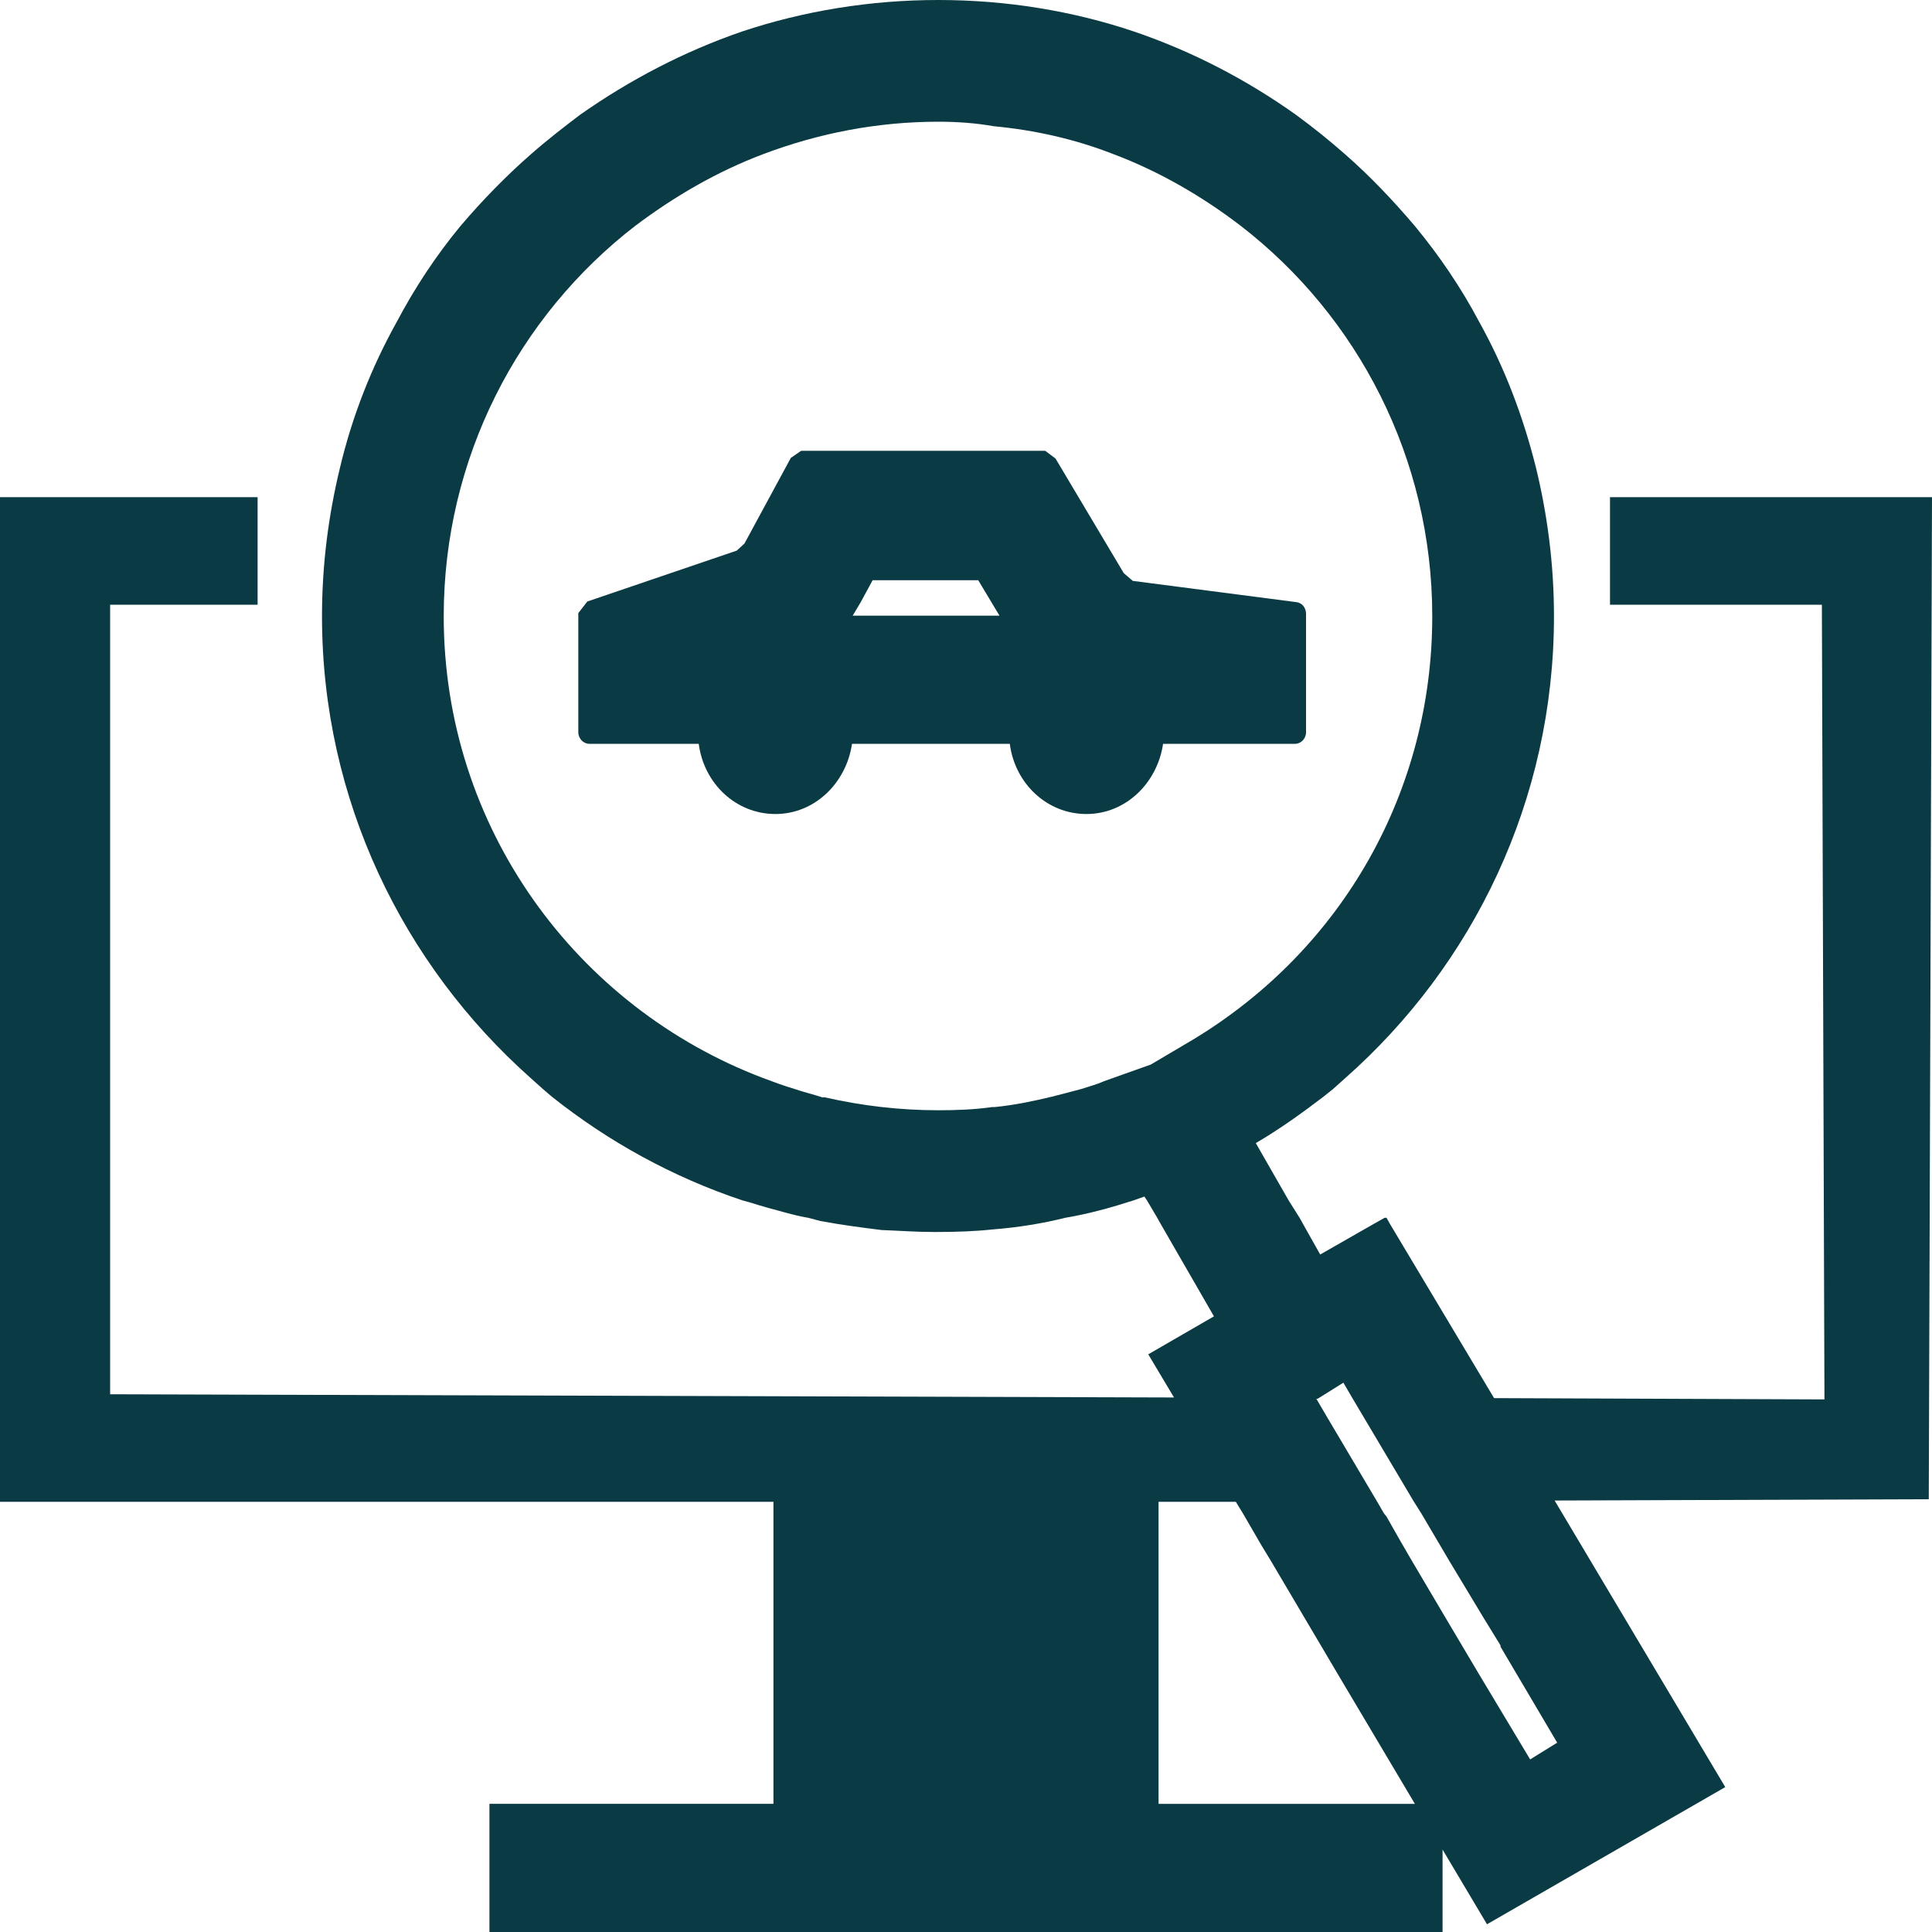
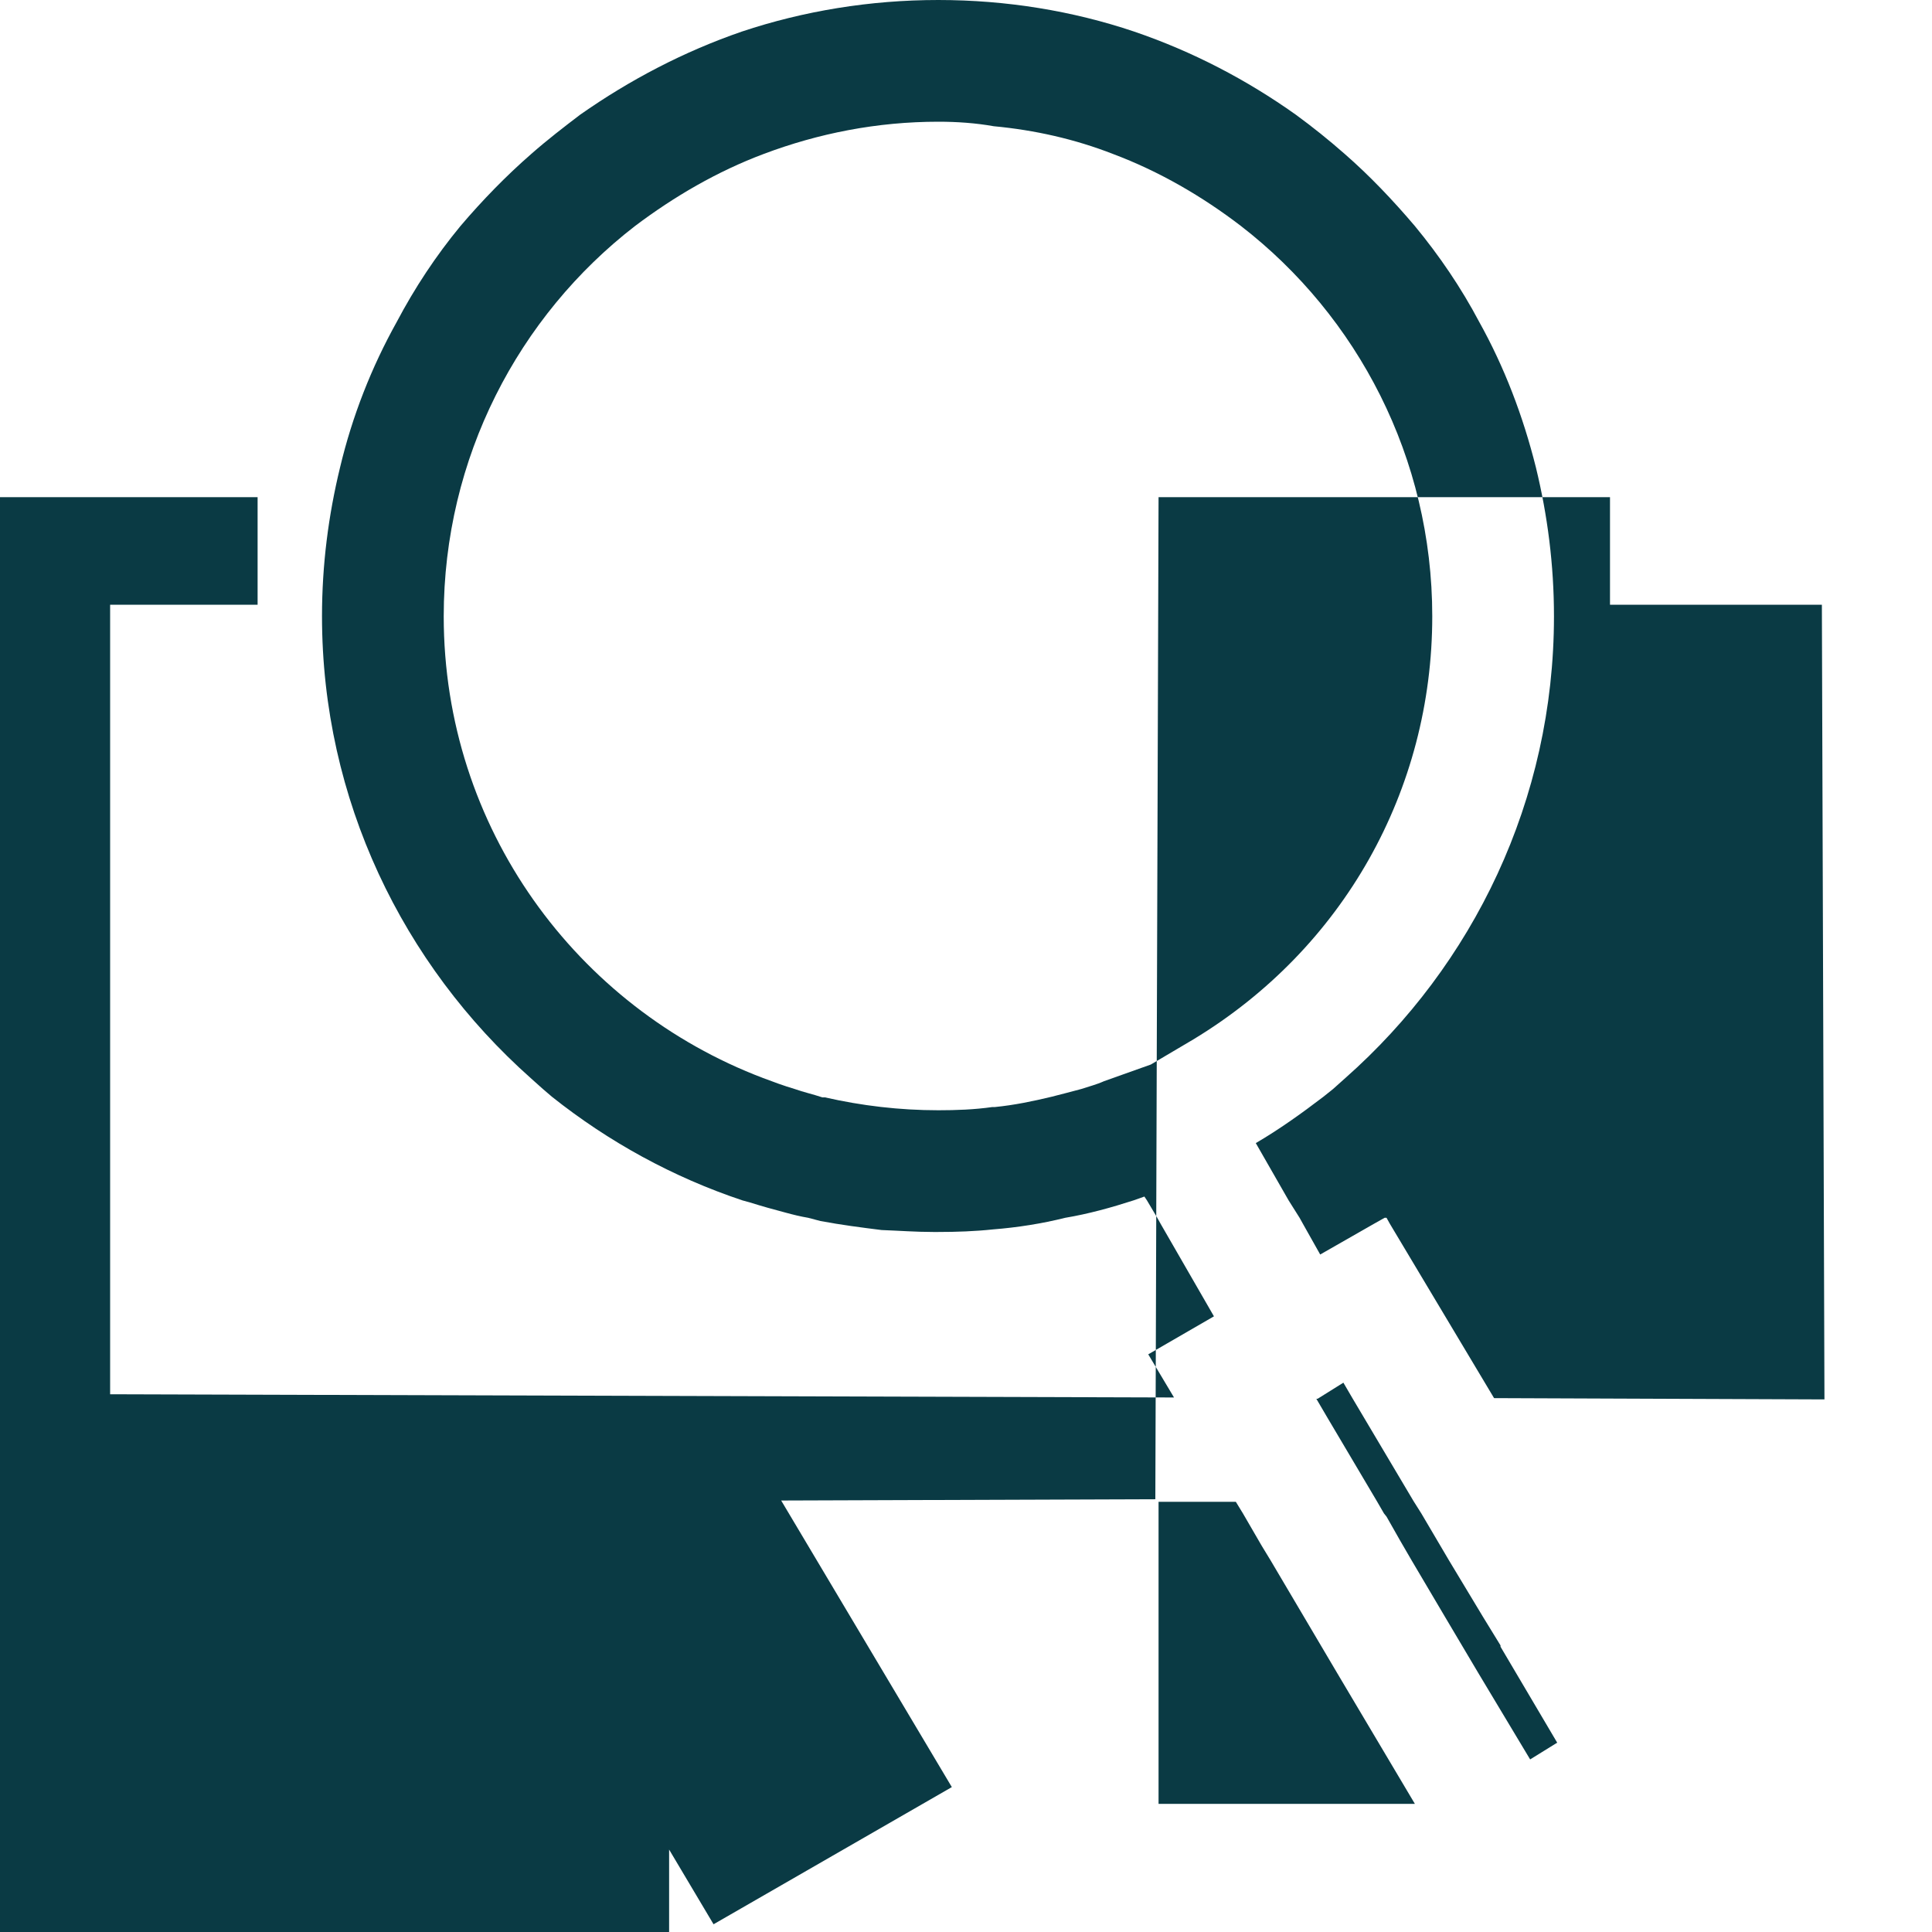
<svg xmlns="http://www.w3.org/2000/svg" id="Layer_2" data-name="Layer 2" viewBox="0 0 30 30">
  <defs>
    <style>
      .cls-1 {
        fill: #0a3a44;
      }
    </style>
  </defs>
  <g id="Layer_1-2" data-name="Layer 1">
    <g>
-       <path class="cls-1" d="m20.28,11.38v-1.85c0-.09-.06-.17-.15-.18l-2.54-.33-.14-.12-1.06-1.78-.16-.12h-3.79l-.16.11-.72,1.33-.12.11-2.32.79-.14.18v1.85c0,.1.08.18.17.18h1.7c.08.62.58,1.09,1.19,1.09s1.1-.48,1.19-1.09h2.45c.08.62.58,1.09,1.19,1.09s1.1-.48,1.19-1.09h2.05c.09,0,.17-.08.17-.18Zm-6.16-1.82h-.88l.12-.2.19-.35h1.64l.33.55h-1.4Z" />
-       <path class="cls-1" d="m30,7.72h-5v1.67h3.29l.04,12.34-5.13-.02-1.62-2.71-.05-.09h0s-.03,0-.03,0l-.16.09-.84.48-.27-.48-.05-.09-.17-.27-.51-.89c.36-.21.71-.46,1.05-.72l.15-.12.19-.17c1.98-1.75,3.24-4.31,3.24-7.17,0-.8-.1-1.57-.28-2.31-.2-.8-.49-1.56-.88-2.26-.28-.53-.62-1.03-1-1.49-.34-.4-.7-.78-1.09-1.12-.25-.22-.5-.42-.76-.61-.76-.54-1.6-.98-2.51-1.29-.95-.32-1.98-.49-3.04-.49s-2.09.17-3.05.49c-.9.31-1.74.75-2.51,1.29-.25.19-.51.39-.76.61-.39.34-.76.72-1.1,1.12-.38.46-.71.96-.99,1.49-.39.7-.69,1.46-.88,2.26-.18.74-.28,1.51-.28,2.31,0,2.85,1.26,5.41,3.24,7.17l.19.17.14.12c.88.7,1.88,1.25,2.96,1.61l.11.03c.19.06.37.11.56.16.11.03.23.06.35.08l.19.05c.32.06.63.1.95.14.27.01.53.03.8.03h.08c.28,0,.57-.01.85-.04.38-.03.76-.09,1.12-.18.36-.06.72-.16,1.06-.27l.17-.06.04.06.16.27.05.09.83,1.44-1.02.59.4.67-16.52-.05v-12.26h2.29v-1.67H0v15.6h12.01v4.69h-4.41v1.99h14.8v-1.28l.69,1.16,3.7-2.13-2.65-4.45,5.81-.02.05-15.56Zm-11.47,8.42l-.66.39-.59.21-.14.05c-.11.05-.23.08-.35.12-.15.04-.3.08-.46.12-.29.07-.58.13-.88.16h-.04c-.28.04-.56.05-.84.05-.6,0-1.19-.07-1.76-.2h-.04c-.15-.05-.29-.08-.43-.13-.17-.05-.33-.11-.49-.17-2.9-1.1-4.96-3.89-4.96-7.17,0-2.46,1.16-4.66,2.97-6.06.61-.46,1.28-.85,2-1.12.85-.32,1.76-.5,2.71-.5.29,0,.58.02.86.07.64.06,1.26.2,1.85.43.72.27,1.39.66,1.99,1.12,1.81,1.4,2.97,3.6,2.97,6.06,0,2.7-1.38,5.16-3.71,6.57Zm-.54,11.87v-4.69h1.2l.11.18.29.5.14.23,1.04,1.76,1.2,2.02h-3.98Zm4.08-4.51l.43.73.53.88.27.44v.02l.88,1.49-.42.26-.81-1.35-.51-.86-.52-.88-.18-.31-.21-.37-.04-.05-.11-.19-.61-1.03-.16-.27-.17-.29h.02s.4-.25.4-.25l.14.24.95,1.6.12.19Z" />
+       <path class="cls-1" d="m30,7.72h-5v1.67h3.29l.04,12.34-5.13-.02-1.62-2.71-.05-.09h0s-.03,0-.03,0l-.16.09-.84.48-.27-.48-.05-.09-.17-.27-.51-.89c.36-.21.71-.46,1.05-.72l.15-.12.19-.17c1.98-1.75,3.24-4.31,3.24-7.17,0-.8-.1-1.57-.28-2.31-.2-.8-.49-1.56-.88-2.26-.28-.53-.62-1.03-1-1.49-.34-.4-.7-.78-1.09-1.12-.25-.22-.5-.42-.76-.61-.76-.54-1.6-.98-2.51-1.29-.95-.32-1.98-.49-3.04-.49s-2.09.17-3.05.49c-.9.31-1.74.75-2.51,1.29-.25.19-.51.39-.76.61-.39.34-.76.72-1.1,1.12-.38.46-.71.96-.99,1.49-.39.7-.69,1.46-.88,2.26-.18.74-.28,1.51-.28,2.31,0,2.85,1.26,5.41,3.24,7.17l.19.17.14.12c.88.7,1.88,1.25,2.96,1.61l.11.03c.19.06.37.11.56.16.11.03.23.06.35.08l.19.05c.32.06.63.1.95.14.27.01.53.03.8.03h.08c.28,0,.57-.01.85-.04.38-.03.76-.09,1.12-.18.36-.06.72-.16,1.06-.27l.17-.06.04.06.16.27.05.09.83,1.44-1.02.59.4.67-16.52-.05v-12.26h2.29v-1.67H0v15.6v4.69h-4.41v1.99h14.8v-1.28l.69,1.16,3.7-2.13-2.65-4.45,5.81-.02.05-15.56Zm-11.47,8.42l-.66.39-.59.21-.14.05c-.11.05-.23.08-.35.12-.15.04-.3.08-.46.12-.29.07-.58.13-.88.16h-.04c-.28.04-.56.05-.84.05-.6,0-1.19-.07-1.76-.2h-.04c-.15-.05-.29-.08-.43-.13-.17-.05-.33-.11-.49-.17-2.9-1.1-4.96-3.89-4.96-7.17,0-2.46,1.16-4.66,2.97-6.06.61-.46,1.28-.85,2-1.12.85-.32,1.76-.5,2.71-.5.29,0,.58.02.86.07.64.06,1.26.2,1.85.43.72.27,1.39.66,1.99,1.12,1.81,1.4,2.97,3.6,2.97,6.06,0,2.7-1.38,5.16-3.71,6.57Zm-.54,11.87v-4.69h1.2l.11.18.29.5.14.23,1.04,1.76,1.2,2.02h-3.98Zm4.08-4.51l.43.73.53.88.27.44v.02l.88,1.49-.42.26-.81-1.35-.51-.86-.52-.88-.18-.31-.21-.37-.04-.05-.11-.19-.61-1.03-.16-.27-.17-.29h.02s.4-.25.4-.25l.14.24.95,1.6.12.19Z" />
    </g>
  </g>
</svg>